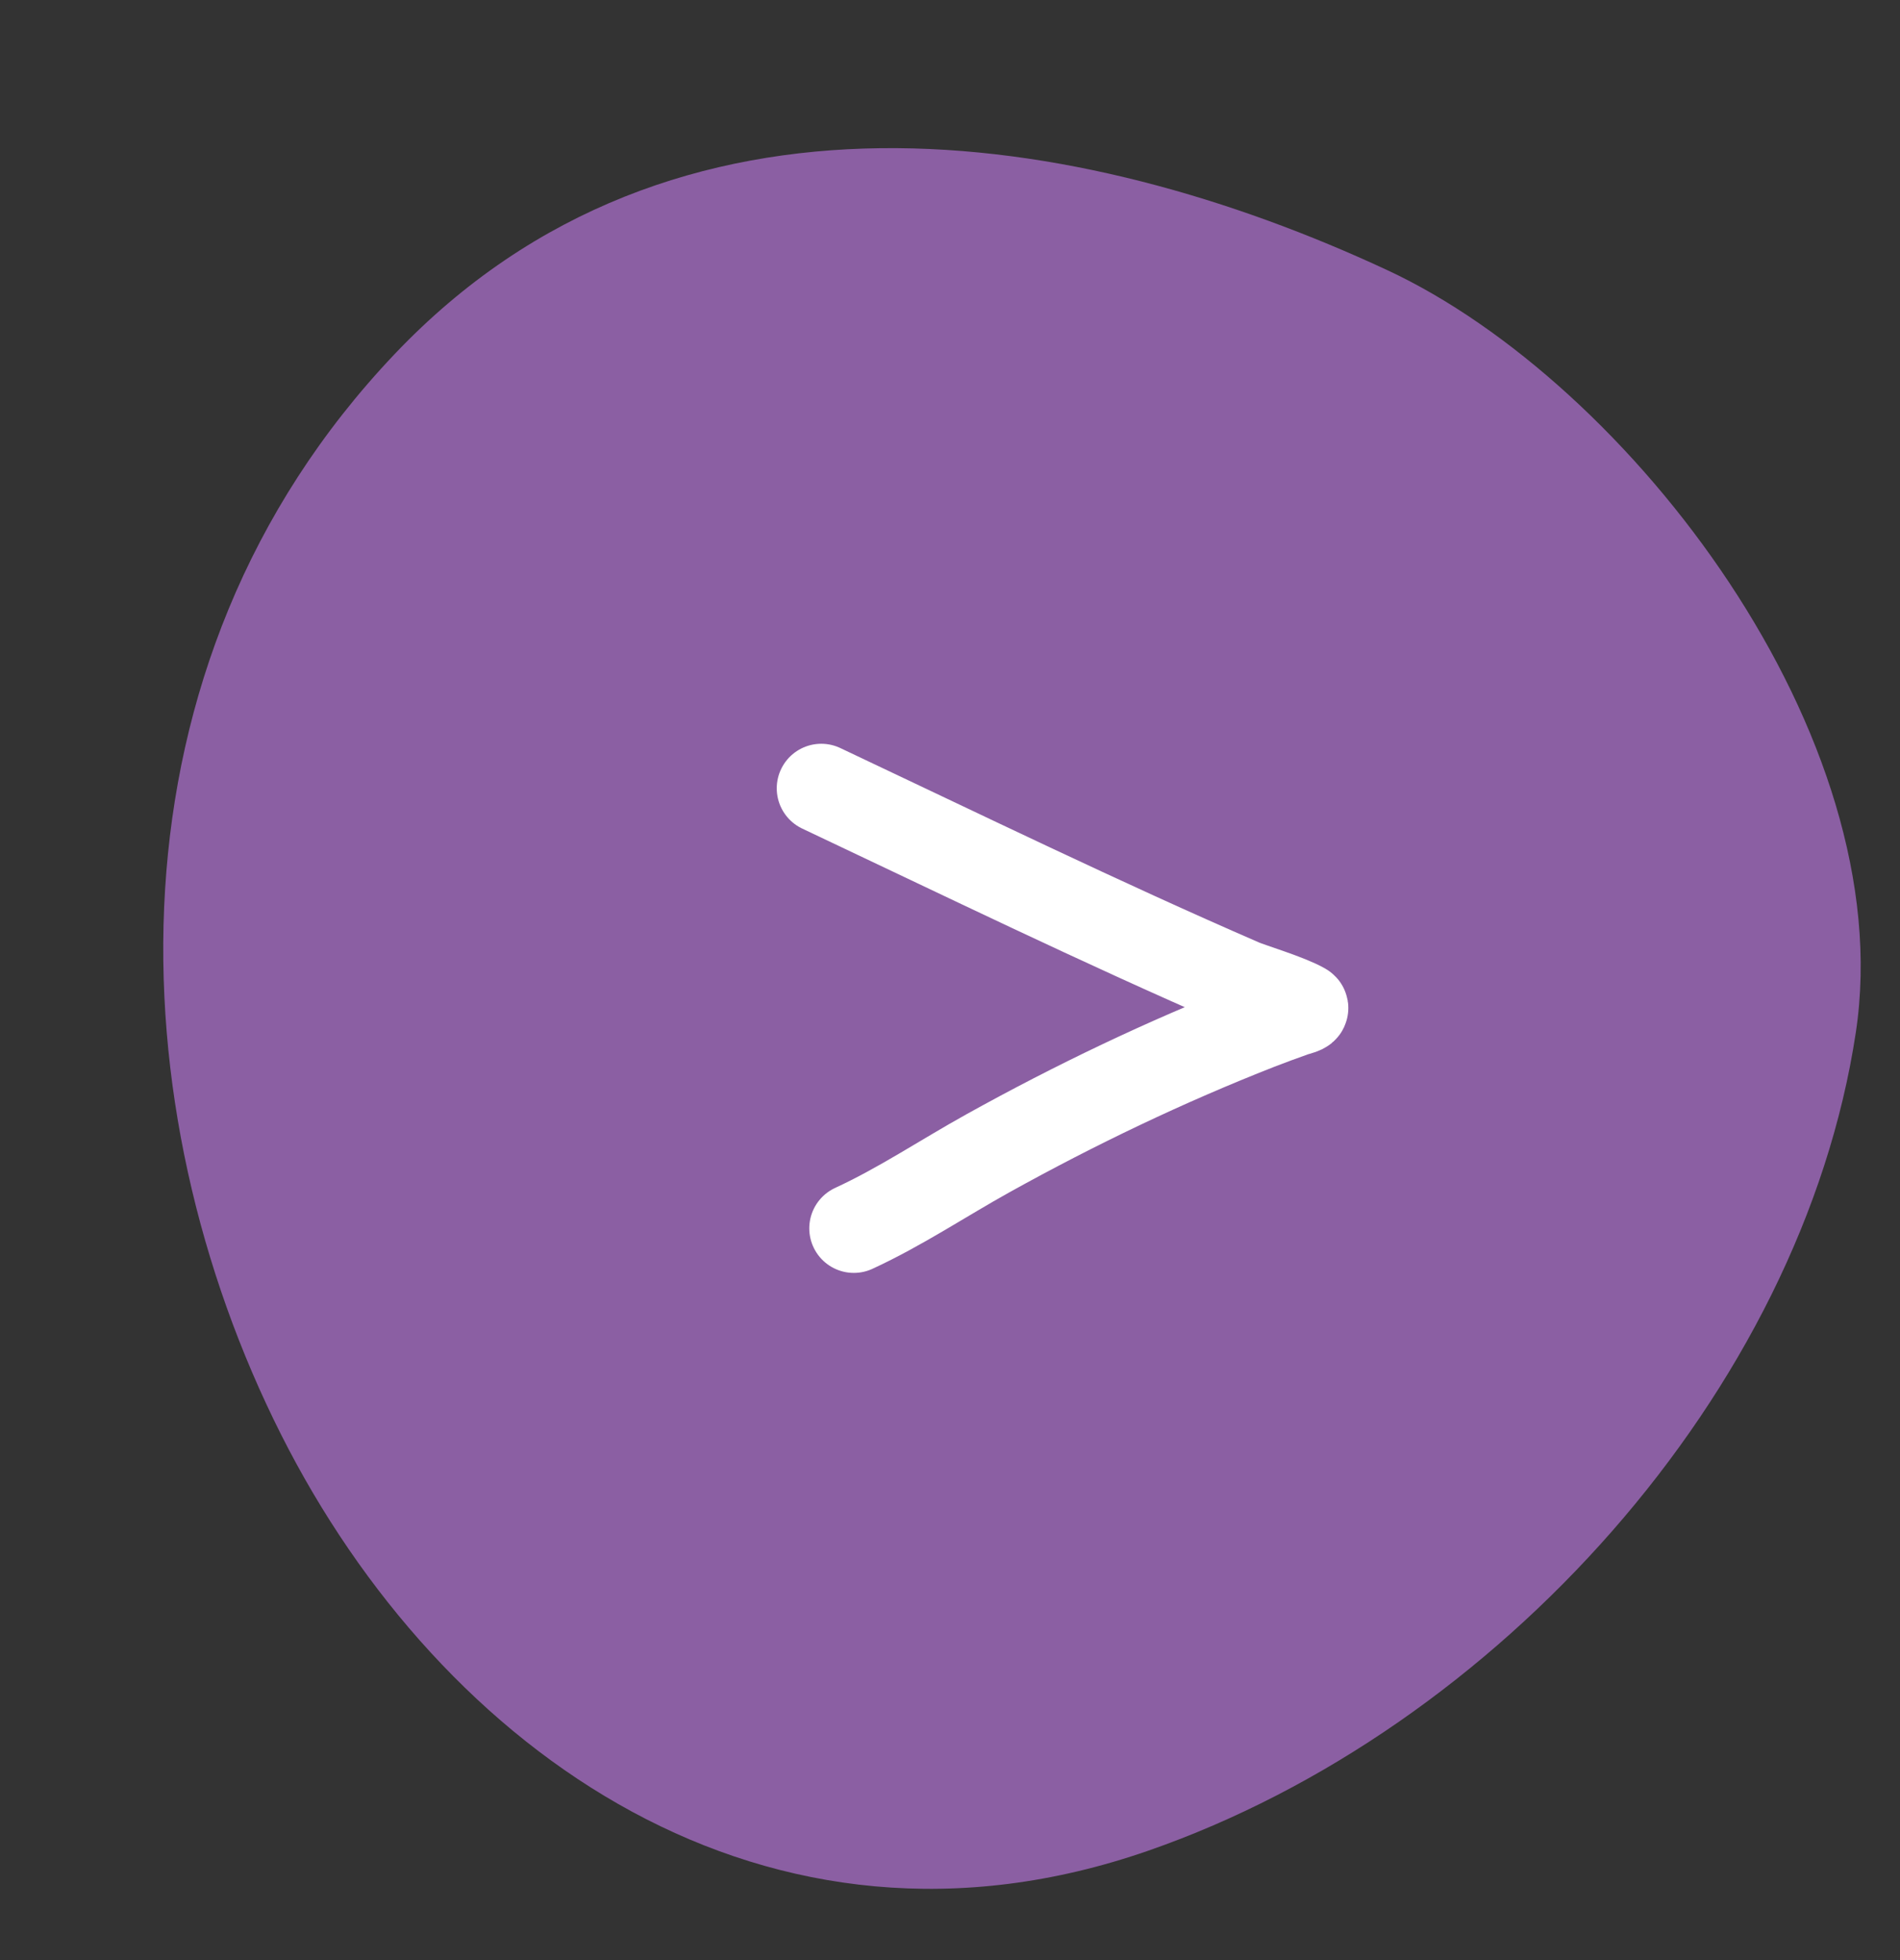
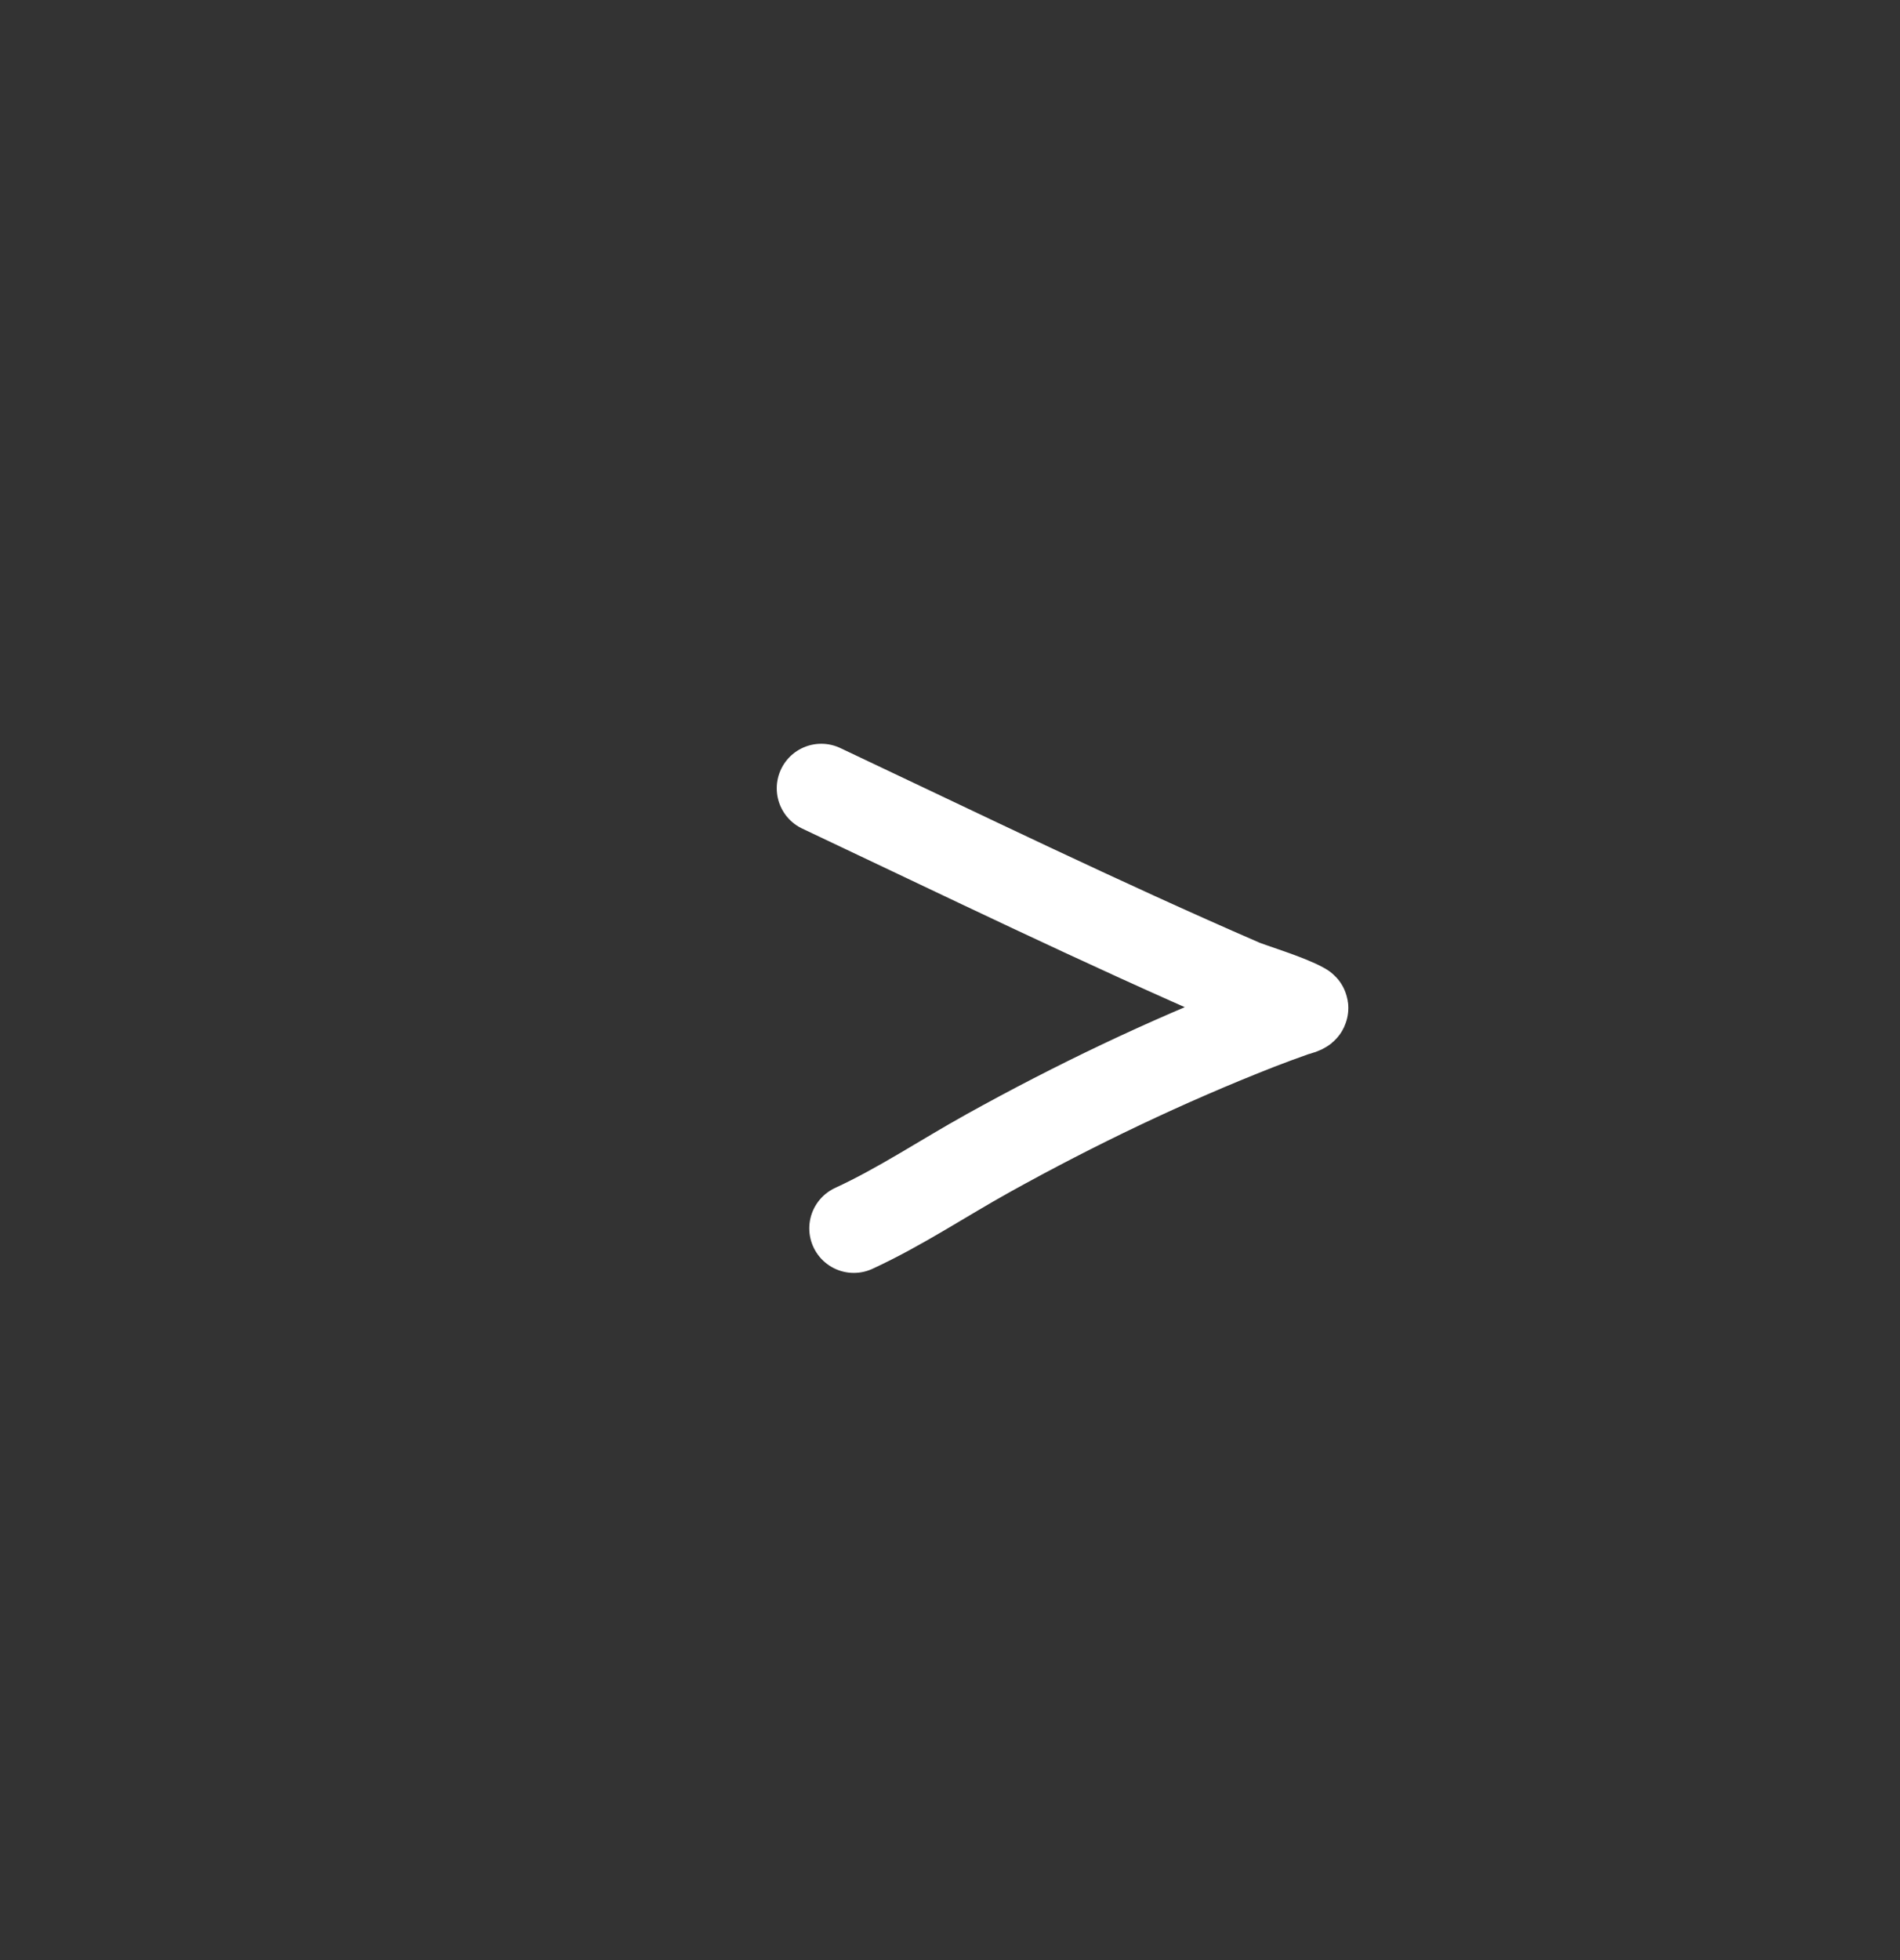
<svg xmlns="http://www.w3.org/2000/svg" width="64" height="66" viewBox="0 0 64 66" fill="none">
  <rect x="0" y="0" width="64" height="66" fill="#333333" stroke="none" />
  <g clip-path="url(#clip0_142_7720)">
-     <path fill-rule="evenodd" clip-rule="evenodd" d="M13.301 11.914C3.291 22.444 3.95 37.346 9.462 48.292C14.879 59.048 25.869 66.771 38.683 62.315C50.417 58.234 60.684 46.86 62.512 34.764C64.017 24.805 54.899 12.898 46.727 9.095C36.371 4.274 22.698 2.03 13.301 11.914Z" fill="#8B5FA3" />
    <path d="M27.664 26.544C32.37 28.766 37.056 31.048 41.831 33.119C42.126 33.247 43.399 33.629 43.897 33.917C44.001 33.978 43.688 34.041 43.574 34.081C43.174 34.225 42.775 34.368 42.379 34.523C39.256 35.747 36.214 37.203 33.282 38.831C31.767 39.672 30.331 40.637 28.76 41.361" stroke="white" stroke-width="3" stroke-linecap="round" />
  </g>
  <defs>
    <clipPath id="clip0_142_7720">
      <rect width="64" height="66" fill="white" />
    </clipPath>
  </defs>
</svg>